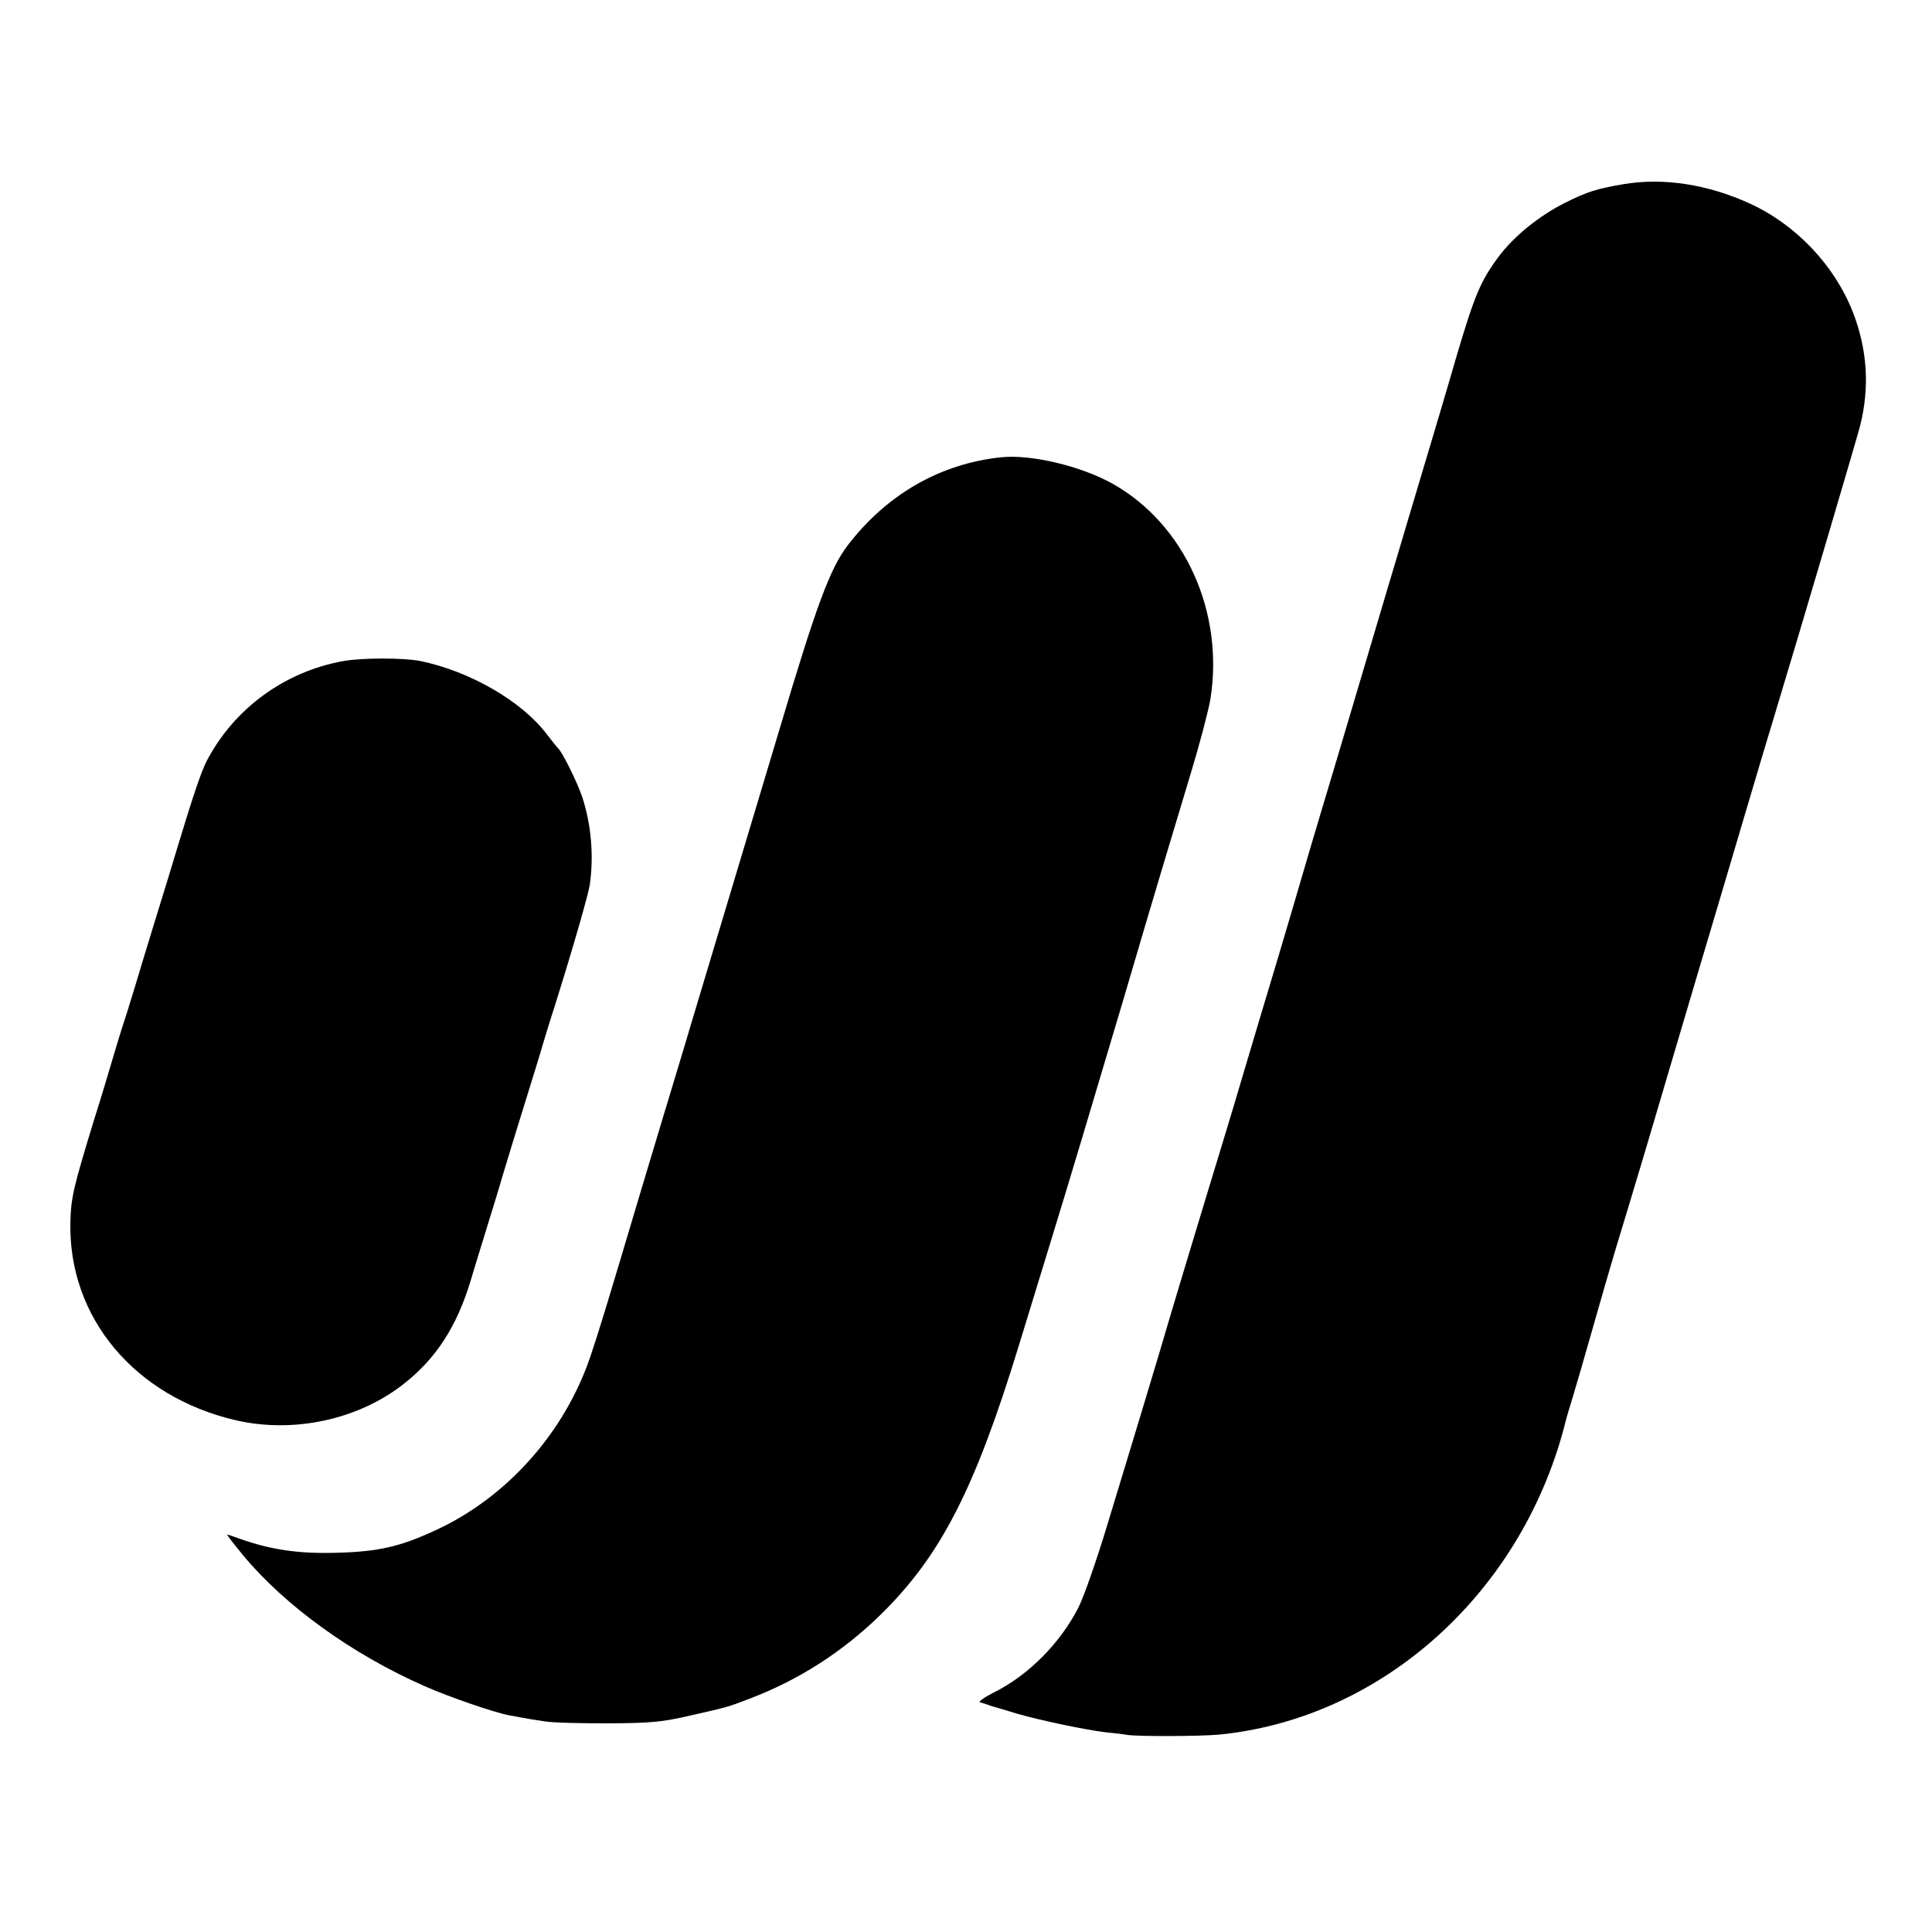
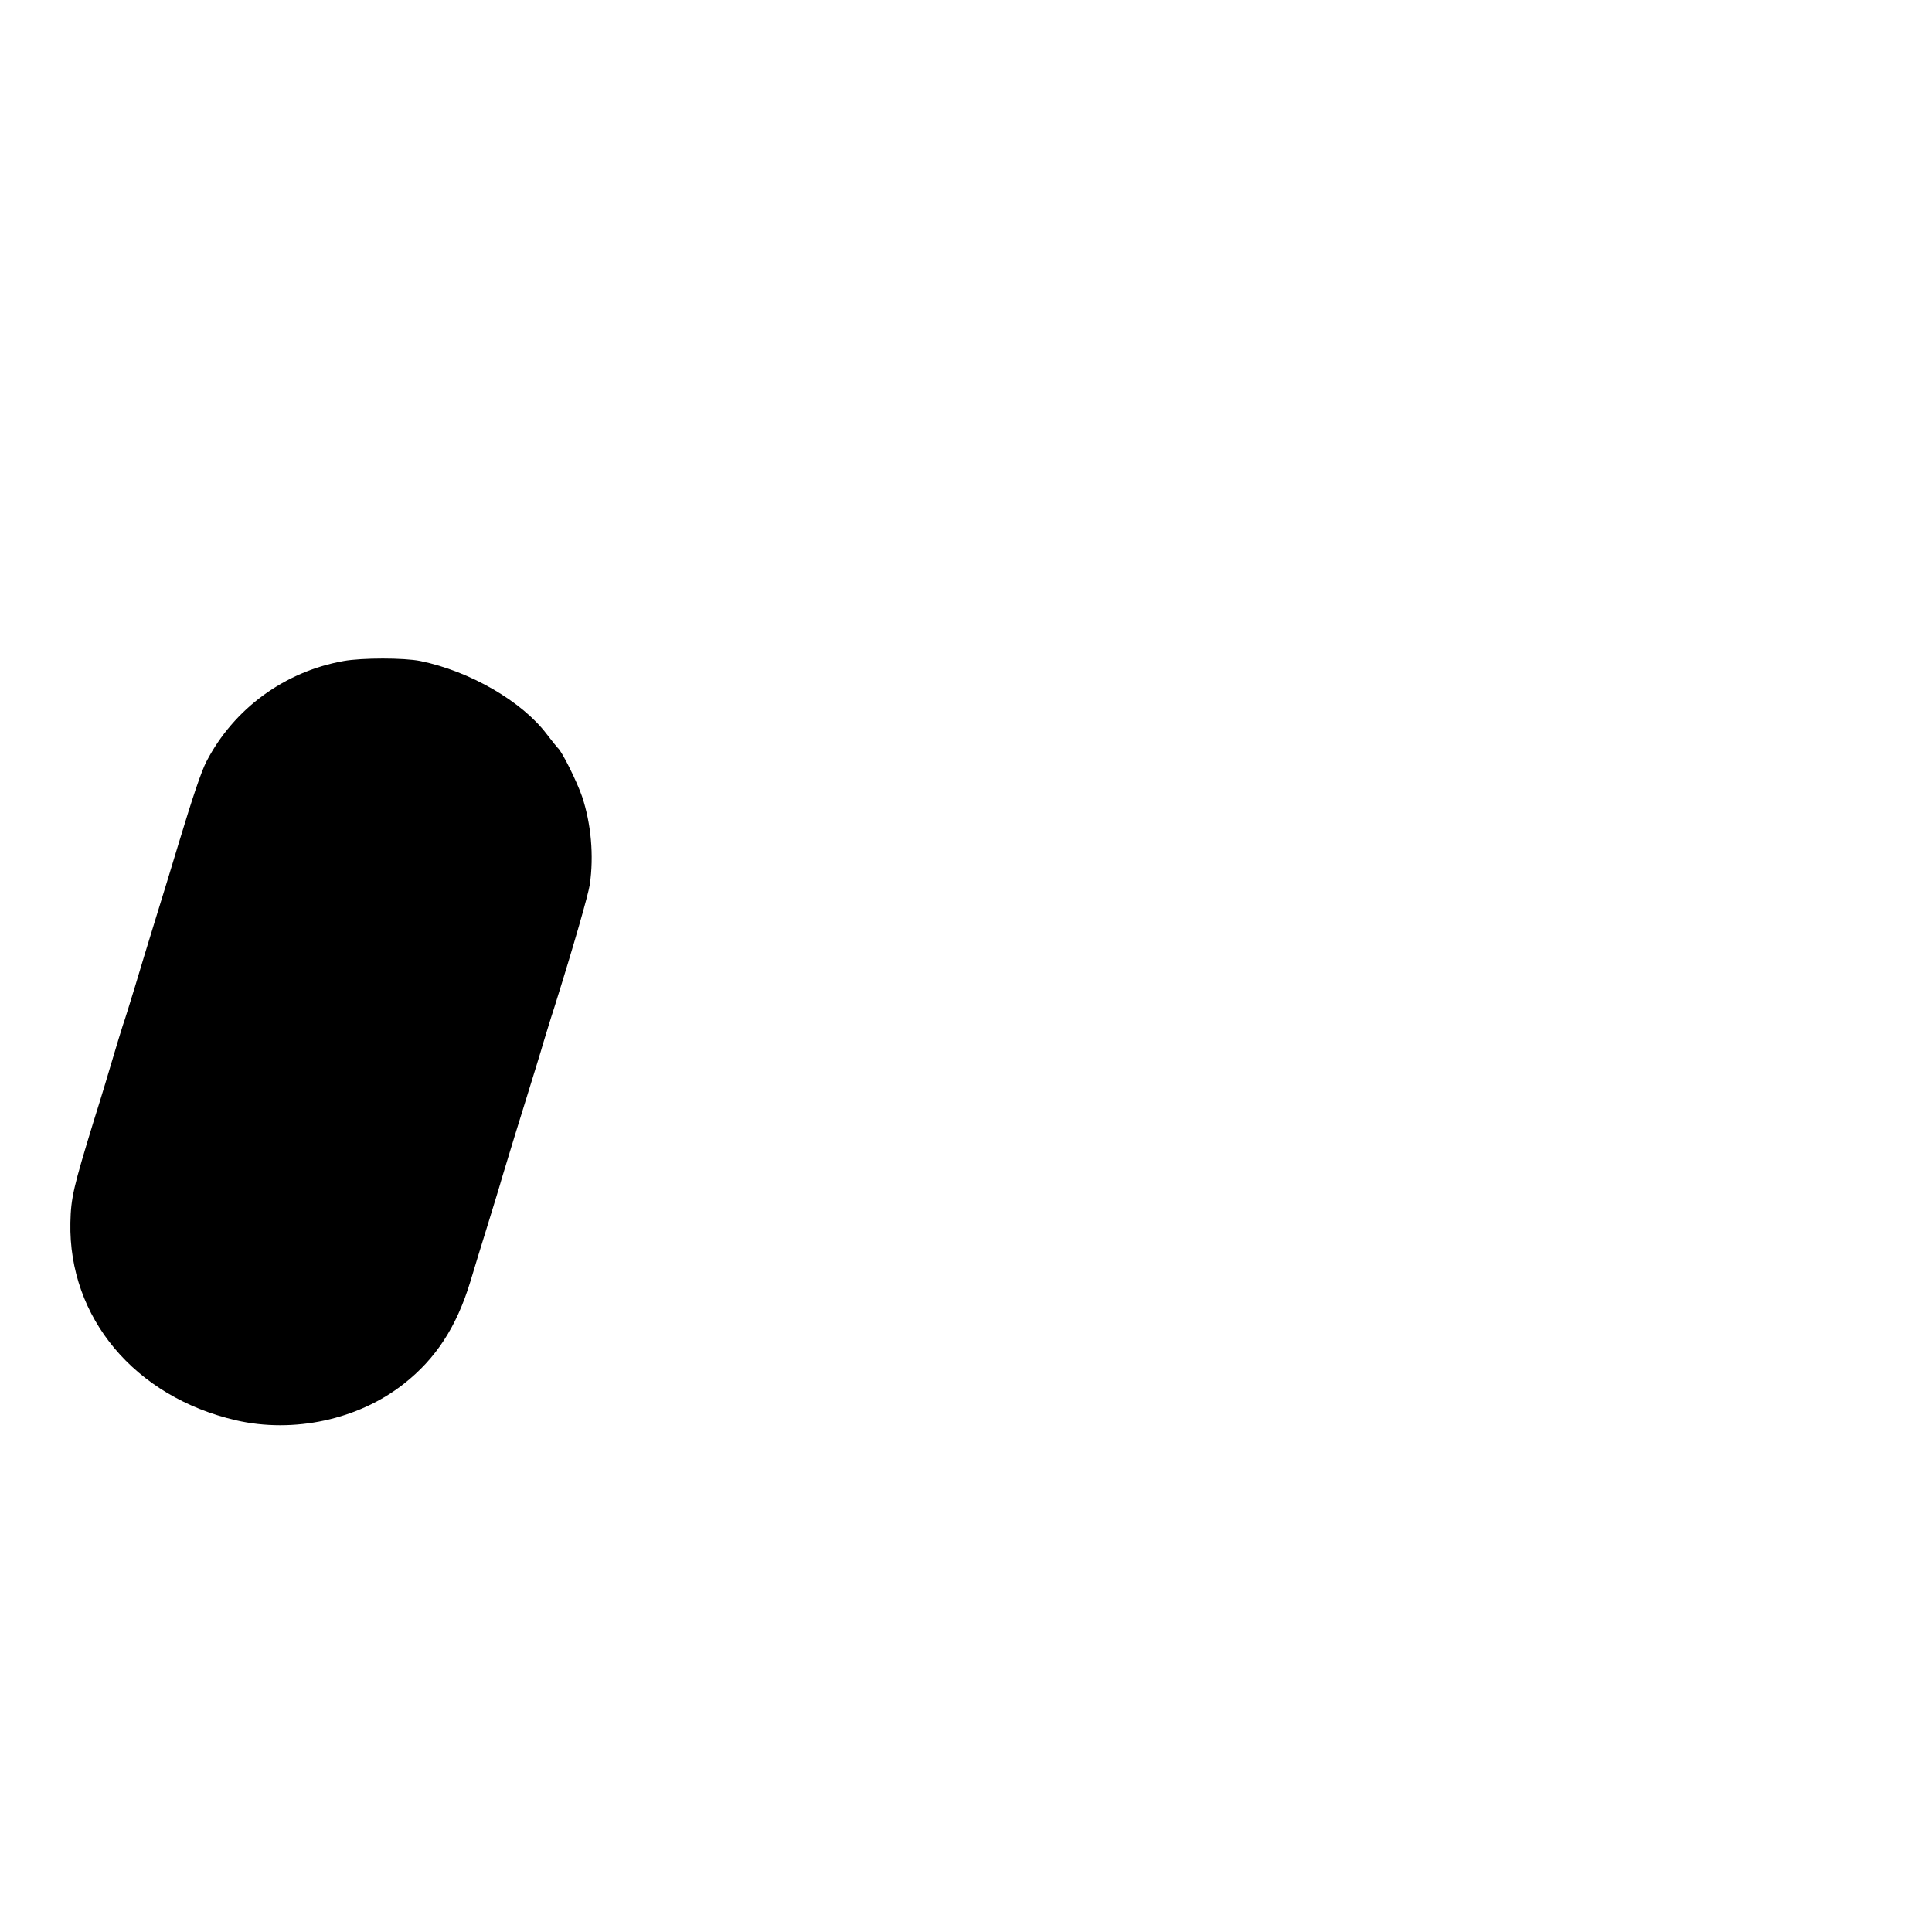
<svg xmlns="http://www.w3.org/2000/svg" version="1.0" width="700pt" height="700pt" viewBox="0 0 700 700" preserveAspectRatio="xMidYMid meet">
  <g transform="translate(0,700) scale(0.1,-0.1)" fill="#000000" stroke="none">
-     <path d="M5884 6333 c-99 -17 -132 -27 -214 -68 -95 -48 -185 -121 -241 -196 -65 -88 -86 -138 -153 -364 -33 -115 -73 -249 -172 -580 -24 -82 -56 -188 -70 -235 -14 -47 -36 -121 -49 -165 -13 -44 -56 -188 -95 -320 -39 -132 -87 -292 -106 -355 -19 -63 -48 -162 -65 -220 -17 -58 -57 -195 -90 -305 -57 -189 -71 -237 -139 -465 -15 -52 -74 -246 -130 -430 -56 -184 -112 -371 -125 -415 -13 -44 -52 -177 -88 -295 -36 -118 -96 -318 -135 -445 -38 -126 -85 -261 -105 -300 -66 -129 -181 -245 -306 -307 -35 -18 -58 -34 -50 -36 8 -2 21 -6 29 -9 8 -3 20 -7 25 -8 6 -2 42 -12 80 -24 83 -24 245 -58 318 -67 29 -3 66 -7 82 -10 45 -6 262 -5 330 1 598 58 1109 523 1260 1145 2 8 13 44 24 80 11 36 43 146 71 245 28 99 66 230 84 290 19 61 68 225 110 365 41 140 121 408 176 595 56 187 137 462 181 610 44 149 93 313 109 365 91 300 295 992 309 1045 36 141 27 279 -26 415 -67 170 -207 317 -374 393 -152 69 -311 94 -455 70z" />
-     <path d="M3625 5343 c-220 -24 -411 -134 -553 -318 -64 -84 -113 -214 -247 -665 -75 -250 -172 -574 -216 -720 -44 -146 -91 -303 -105 -350 -14 -47 -38 -128 -54 -180 -16 -52 -72 -239 -125 -415 -139 -467 -153 -511 -186 -610 -93 -275 -302 -510 -560 -629 -129 -60 -208 -78 -359 -82 -139 -4 -238 11 -349 50 -24 9 -46 16 -48 16 -2 0 23 -33 57 -74 151 -183 396 -360 658 -475 88 -39 250 -95 307 -106 70 -13 82 -15 130 -22 28 -5 131 -7 230 -7 157 1 195 5 295 28 145 33 133 30 215 61 179 68 338 170 476 305 217 213 340 452 499 970 21 69 74 242 118 385 83 271 127 419 263 876 108 368 177 597 244 819 31 102 62 220 70 264 52 317 -92 637 -355 784 -115 64 -296 107 -405 95z" />
    <path d="M1245 4605 c-214 -38 -398 -173 -497 -364 -19 -37 -49 -126 -102 -301 -19 -63 -55 -182 -81 -265 -25 -82 -60 -195 -76 -250 -17 -55 -36 -118 -44 -140 -7 -22 -23 -74 -35 -115 -12 -41 -43 -145 -70 -230 -74 -242 -83 -279 -85 -370 -7 -344 233 -631 600 -716 209 -48 443 2 608 132 116 91 191 206 241 370 13 44 42 138 64 209 22 72 45 146 50 165 6 19 39 130 75 245 36 116 70 226 75 245 6 19 24 80 42 135 69 220 121 402 127 440 15 104 5 220 -28 319 -19 55 -73 164 -88 176 -3 3 -21 25 -40 50 -90 119 -278 228 -458 265 -59 12 -211 12 -278 0z" />
  </g>
</svg>